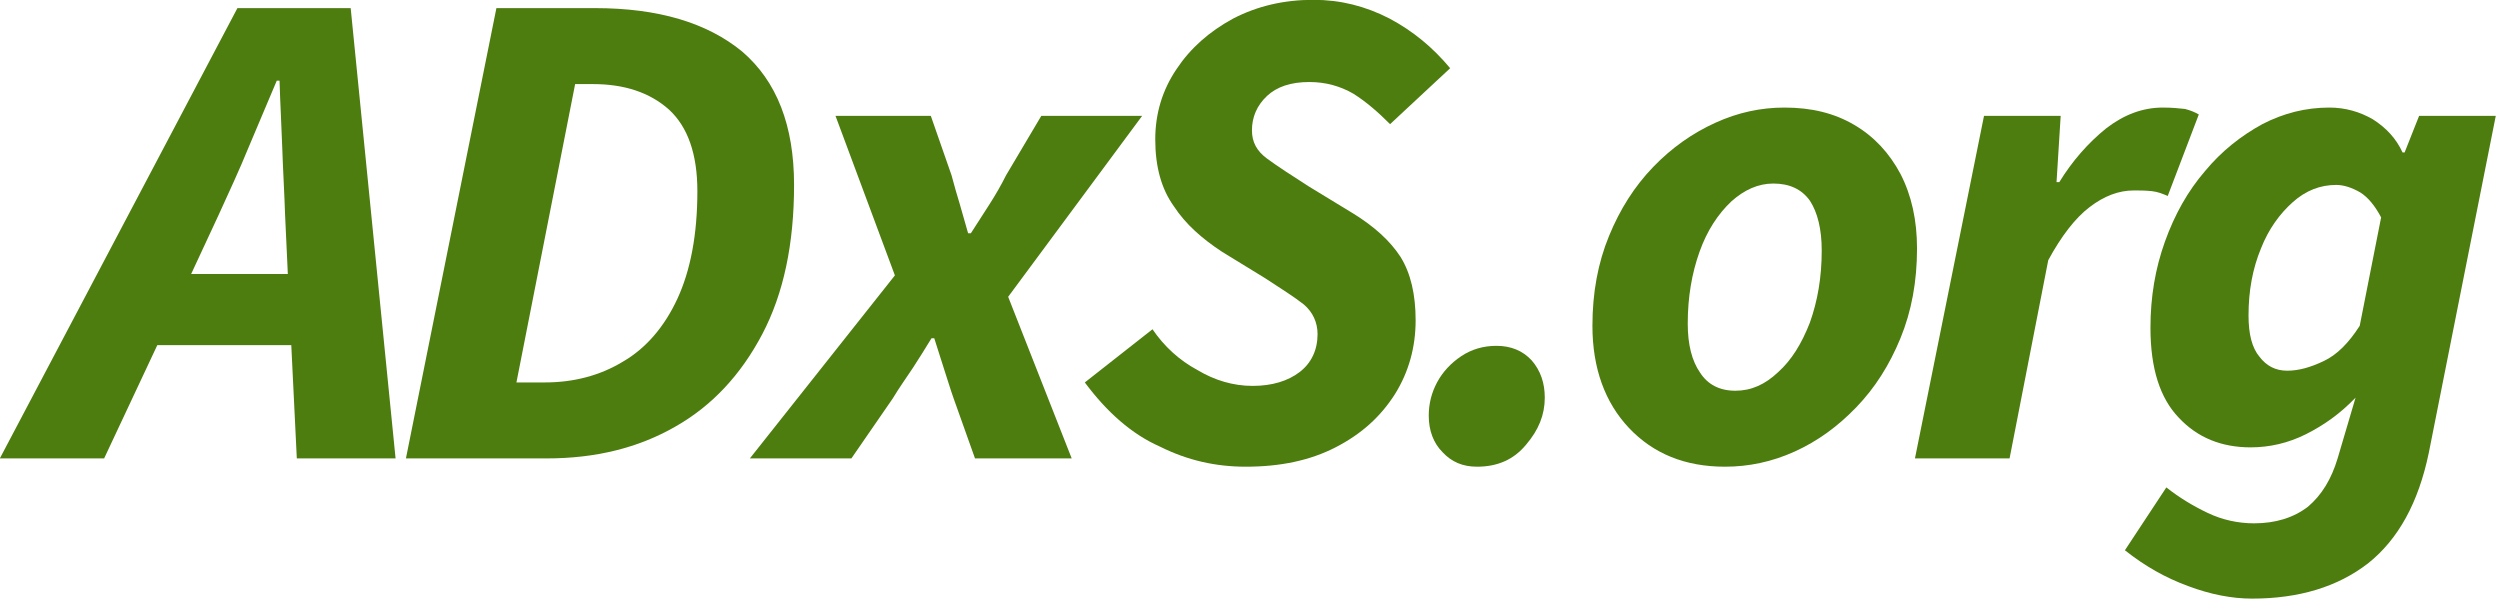
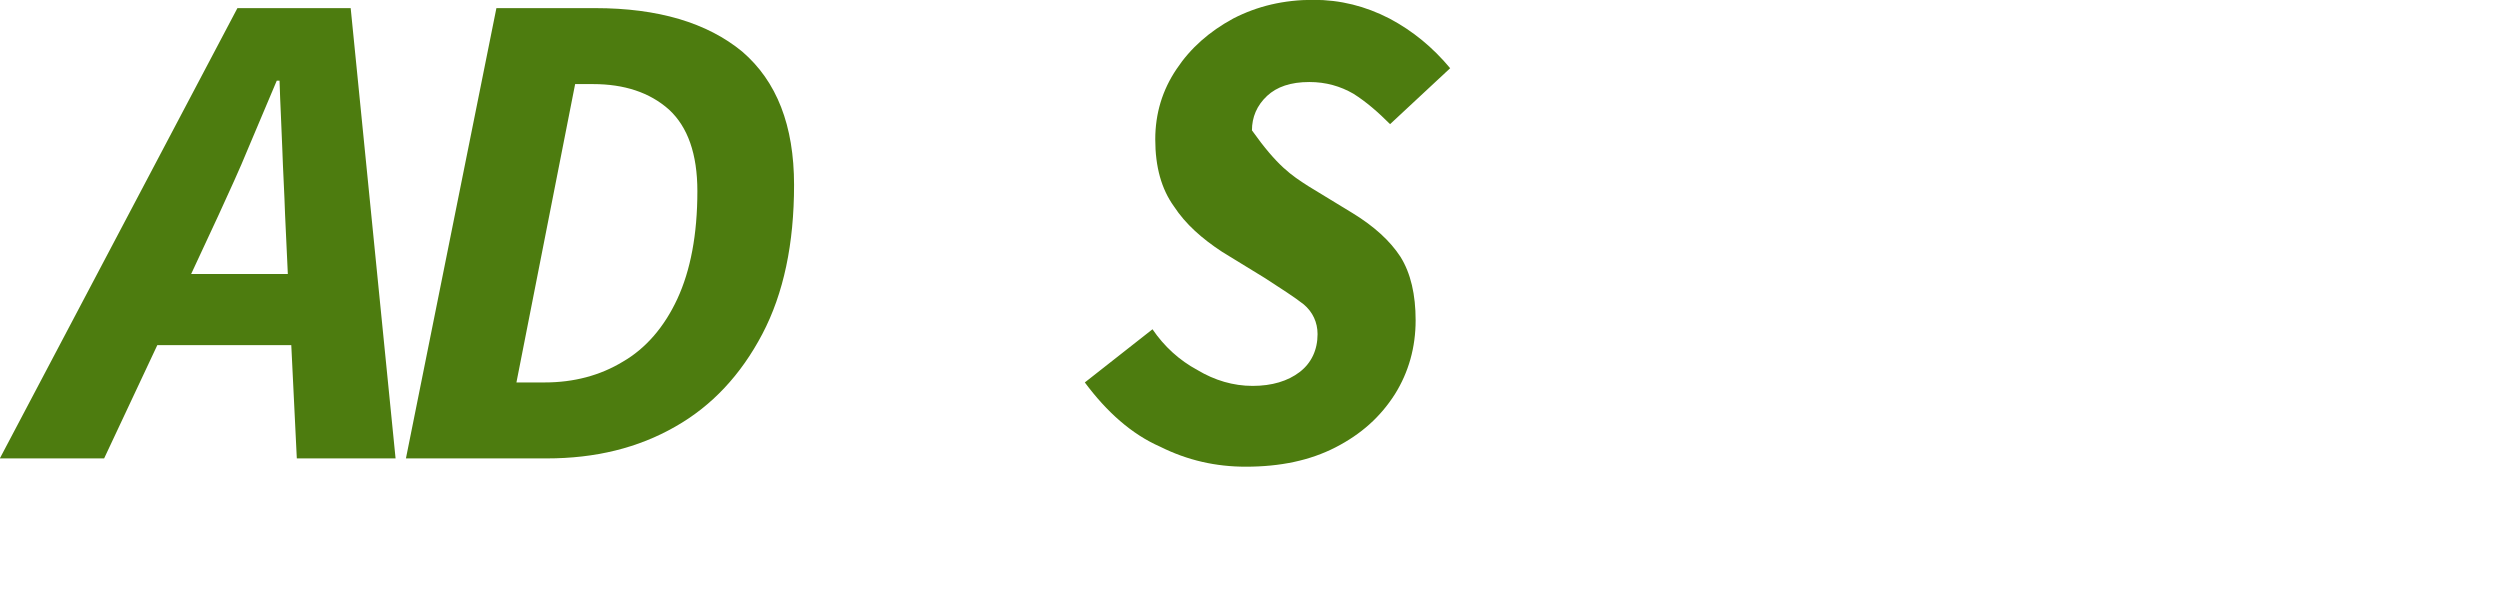
<svg xmlns="http://www.w3.org/2000/svg" width="100%" height="100%" viewBox="0 0 573 138" version="1.1" xml:space="preserve" style="fill-rule:evenodd;clip-rule:evenodd;stroke-linejoin:round;stroke-miterlimit:2;">
  <g transform="matrix(1.087,0,0,1.087,-140.585,-148.639)">
    <g transform="matrix(145.623,0,0,145.623,138.328,233.401)">
      <path d="M0.255,-0.353L0.215,-0.267L0.355,-0.267L0.351,-0.353C0.35,-0.385 0.348,-0.417 0.347,-0.448C0.346,-0.479 0.344,-0.512 0.343,-0.547L0.339,-0.547C0.325,-0.514 0.311,-0.481 0.298,-0.45C0.285,-0.418 0.27,-0.386 0.255,-0.353ZM-0.062,-0L0.282,-0.652L0.446,-0.652L0.511,-0L0.368,-0L0.36,-0.164L0.166,-0.164L0.089,-0L-0.062,-0Z" style="fill:rgb(77,124,15);fill-rule:nonzero;" />
    </g>
    <g transform="matrix(145.623,0,0,145.623,210.848,233.401)">
      <path d="M0.028,-0L0.159,-0.652L0.302,-0.652C0.393,-0.652 0.464,-0.631 0.515,-0.589C0.565,-0.546 0.59,-0.482 0.59,-0.396C0.59,-0.311 0.575,-0.239 0.544,-0.18C0.513,-0.121 0.471,-0.076 0.418,-0.046C0.364,-0.015 0.302,-0 0.232,-0L0.028,-0ZM0.188,-0.11L0.229,-0.11C0.271,-0.11 0.309,-0.12 0.342,-0.14C0.375,-0.159 0.402,-0.19 0.421,-0.231C0.44,-0.272 0.45,-0.324 0.45,-0.387C0.45,-0.441 0.436,-0.48 0.409,-0.505C0.381,-0.53 0.344,-0.542 0.299,-0.542L0.273,-0.542L0.188,-0.11Z" style="fill:rgb(77,124,15);fill-rule:nonzero;" />
    </g>
    <g transform="matrix(145.623,0,0,145.623,293.271,233.401)">
-       <path d="M-0.04,-0L0.17,-0.265L0.084,-0.496L0.222,-0.496L0.252,-0.41C0.256,-0.395 0.26,-0.381 0.264,-0.368C0.268,-0.354 0.272,-0.34 0.276,-0.326L0.28,-0.326C0.289,-0.34 0.298,-0.354 0.307,-0.368C0.316,-0.382 0.324,-0.396 0.331,-0.41L0.382,-0.496L0.528,-0.496L0.334,-0.234L0.426,-0L0.286,-0L0.255,-0.087C0.25,-0.101 0.246,-0.115 0.241,-0.13C0.236,-0.145 0.232,-0.159 0.227,-0.174L0.223,-0.174C0.214,-0.159 0.205,-0.145 0.196,-0.131C0.186,-0.116 0.176,-0.102 0.167,-0.087L0.107,-0L-0.04,-0Z" style="fill:rgb(77,124,15);fill-rule:nonzero;" />
-     </g>
+       </g>
    <g transform="matrix(145.623,0,0,145.623,357.345,233.401)">
-       <path d="M0.238,0.012C0.195,0.012 0.154,0.003 0.114,-0.017C0.073,-0.035 0.037,-0.067 0.005,-0.11L0.103,-0.187C0.12,-0.162 0.142,-0.142 0.168,-0.128C0.193,-0.113 0.22,-0.105 0.248,-0.105C0.276,-0.105 0.299,-0.112 0.316,-0.125C0.333,-0.138 0.342,-0.157 0.342,-0.18C0.342,-0.197 0.335,-0.212 0.322,-0.223C0.308,-0.234 0.289,-0.246 0.266,-0.261L0.204,-0.299C0.175,-0.318 0.151,-0.339 0.134,-0.365C0.116,-0.39 0.107,-0.422 0.107,-0.462C0.107,-0.499 0.117,-0.533 0.138,-0.564C0.158,-0.594 0.185,-0.618 0.22,-0.637C0.255,-0.655 0.293,-0.664 0.336,-0.664C0.375,-0.664 0.411,-0.655 0.446,-0.637C0.48,-0.619 0.509,-0.595 0.534,-0.565L0.447,-0.484C0.43,-0.501 0.413,-0.516 0.394,-0.528C0.375,-0.539 0.354,-0.545 0.33,-0.545C0.303,-0.545 0.283,-0.538 0.269,-0.525C0.254,-0.511 0.247,-0.494 0.247,-0.475C0.247,-0.458 0.254,-0.445 0.269,-0.434C0.284,-0.423 0.304,-0.41 0.329,-0.394L0.393,-0.355C0.424,-0.336 0.447,-0.315 0.462,-0.292C0.477,-0.268 0.484,-0.237 0.484,-0.2C0.484,-0.161 0.474,-0.125 0.454,-0.093C0.433,-0.06 0.405,-0.035 0.368,-0.016C0.331,0.003 0.288,0.012 0.238,0.012Z" style="fill:rgb(77,124,15);fill-rule:nonzero;" />
+       <path d="M0.238,0.012C0.195,0.012 0.154,0.003 0.114,-0.017C0.073,-0.035 0.037,-0.067 0.005,-0.11L0.103,-0.187C0.12,-0.162 0.142,-0.142 0.168,-0.128C0.193,-0.113 0.22,-0.105 0.248,-0.105C0.276,-0.105 0.299,-0.112 0.316,-0.125C0.333,-0.138 0.342,-0.157 0.342,-0.18C0.342,-0.197 0.335,-0.212 0.322,-0.223C0.308,-0.234 0.289,-0.246 0.266,-0.261L0.204,-0.299C0.175,-0.318 0.151,-0.339 0.134,-0.365C0.116,-0.39 0.107,-0.422 0.107,-0.462C0.107,-0.499 0.117,-0.533 0.138,-0.564C0.158,-0.594 0.185,-0.618 0.22,-0.637C0.255,-0.655 0.293,-0.664 0.336,-0.664C0.375,-0.664 0.411,-0.655 0.446,-0.637C0.48,-0.619 0.509,-0.595 0.534,-0.565L0.447,-0.484C0.43,-0.501 0.413,-0.516 0.394,-0.528C0.375,-0.539 0.354,-0.545 0.33,-0.545C0.303,-0.545 0.283,-0.538 0.269,-0.525C0.254,-0.511 0.247,-0.494 0.247,-0.475C0.284,-0.423 0.304,-0.41 0.329,-0.394L0.393,-0.355C0.424,-0.336 0.447,-0.315 0.462,-0.292C0.477,-0.268 0.484,-0.237 0.484,-0.2C0.484,-0.161 0.474,-0.125 0.454,-0.093C0.433,-0.06 0.405,-0.035 0.368,-0.016C0.331,0.003 0.288,0.012 0.238,0.012Z" style="fill:rgb(77,124,15);fill-rule:nonzero;" />
    </g>
    <g transform="matrix(145.623,0,0,145.623,427.098,233.401)">
-       <path d="M0.094,0.012C0.073,0.012 0.057,0.005 0.044,-0.009C0.031,-0.022 0.024,-0.04 0.024,-0.062C0.024,-0.079 0.028,-0.095 0.036,-0.11C0.044,-0.125 0.056,-0.138 0.071,-0.148C0.086,-0.158 0.103,-0.163 0.122,-0.163C0.143,-0.163 0.16,-0.156 0.173,-0.142C0.186,-0.127 0.192,-0.109 0.192,-0.088C0.192,-0.063 0.183,-0.041 0.165,-0.02C0.147,0.002 0.123,0.012 0.094,0.012Z" style="fill:rgb(77,124,15);fill-rule:nonzero;" />
-     </g>
+       </g>
    <g transform="matrix(145.623,0,0,145.623,460.737,233.401)">
-       <path d="M0.222,0.012C0.164,0.012 0.118,-0.007 0.083,-0.044C0.048,-0.081 0.03,-0.131 0.03,-0.192C0.03,-0.24 0.038,-0.283 0.054,-0.322C0.07,-0.361 0.091,-0.394 0.118,-0.422C0.145,-0.45 0.175,-0.471 0.208,-0.486C0.241,-0.501 0.274,-0.508 0.308,-0.508C0.347,-0.508 0.38,-0.5 0.409,-0.483C0.438,-0.466 0.46,-0.442 0.476,-0.412C0.492,-0.381 0.5,-0.345 0.5,-0.304C0.5,-0.256 0.492,-0.213 0.476,-0.174C0.46,-0.135 0.439,-0.102 0.412,-0.074C0.385,-0.046 0.356,-0.025 0.323,-0.01C0.29,0.005 0.256,0.012 0.222,0.012ZM0.237,-0.098C0.26,-0.098 0.28,-0.107 0.299,-0.125C0.318,-0.142 0.333,-0.166 0.345,-0.197C0.356,-0.228 0.362,-0.262 0.362,-0.301C0.362,-0.332 0.356,-0.356 0.345,-0.373C0.333,-0.39 0.315,-0.398 0.292,-0.398C0.27,-0.398 0.25,-0.389 0.231,-0.372C0.212,-0.354 0.196,-0.33 0.185,-0.299C0.174,-0.268 0.168,-0.234 0.168,-0.195C0.168,-0.165 0.174,-0.141 0.186,-0.124C0.197,-0.107 0.214,-0.098 0.237,-0.098Z" style="fill:rgb(77,124,15);fill-rule:nonzero;" />
-     </g>
+       </g>
    <g transform="matrix(145.623,0,0,145.623,531.073,233.401)">
-       <path d="M0.014,-0L0.114,-0.496L0.225,-0.496L0.219,-0.4L0.223,-0.4C0.242,-0.431 0.265,-0.457 0.291,-0.478C0.317,-0.498 0.344,-0.508 0.373,-0.508C0.386,-0.508 0.396,-0.507 0.405,-0.506C0.413,-0.504 0.42,-0.501 0.425,-0.498L0.38,-0.38C0.373,-0.383 0.366,-0.386 0.357,-0.387C0.347,-0.388 0.339,-0.388 0.331,-0.388C0.309,-0.388 0.288,-0.38 0.267,-0.364C0.246,-0.348 0.226,-0.322 0.207,-0.287L0.151,-0L0.014,-0Z" style="fill:rgb(77,124,15);fill-rule:nonzero;" />
-     </g>
+       </g>
    <g transform="matrix(145.623,0,0,145.623,578.255,233.401)">
-       <path d="M0.178,0.203C0.149,0.203 0.118,0.197 0.086,0.185C0.053,0.173 0.023,0.156 -0.006,0.133L0.054,0.042C0.073,0.057 0.093,0.069 0.114,0.079C0.135,0.089 0.158,0.094 0.181,0.094C0.212,0.094 0.238,0.086 0.259,0.07C0.279,0.053 0.293,0.03 0.302,-0L0.328,-0.088C0.306,-0.065 0.282,-0.048 0.256,-0.035C0.23,-0.022 0.203,-0.016 0.176,-0.016C0.134,-0.016 0.099,-0.03 0.072,-0.059C0.045,-0.087 0.031,-0.13 0.031,-0.189C0.031,-0.234 0.038,-0.275 0.052,-0.314C0.066,-0.353 0.085,-0.387 0.11,-0.416C0.134,-0.445 0.162,-0.467 0.193,-0.484C0.224,-0.5 0.256,-0.508 0.29,-0.508C0.313,-0.508 0.334,-0.502 0.353,-0.491C0.372,-0.479 0.387,-0.463 0.396,-0.443L0.399,-0.443L0.42,-0.496L0.531,-0.496L0.434,-0.008C0.419,0.064 0.39,0.117 0.346,0.152C0.302,0.186 0.246,0.203 0.178,0.203ZM0.229,-0.127C0.246,-0.127 0.263,-0.132 0.282,-0.141C0.301,-0.15 0.318,-0.167 0.334,-0.192L0.365,-0.349C0.356,-0.366 0.346,-0.378 0.335,-0.385C0.323,-0.392 0.311,-0.396 0.3,-0.396C0.277,-0.396 0.256,-0.388 0.237,-0.371C0.218,-0.354 0.202,-0.332 0.191,-0.304C0.179,-0.275 0.173,-0.243 0.173,-0.207C0.173,-0.18 0.178,-0.16 0.189,-0.147C0.199,-0.134 0.212,-0.127 0.229,-0.127Z" style="fill:rgb(77,124,15);fill-rule:nonzero;" />
-     </g>
+       </g>
  </g>
</svg>